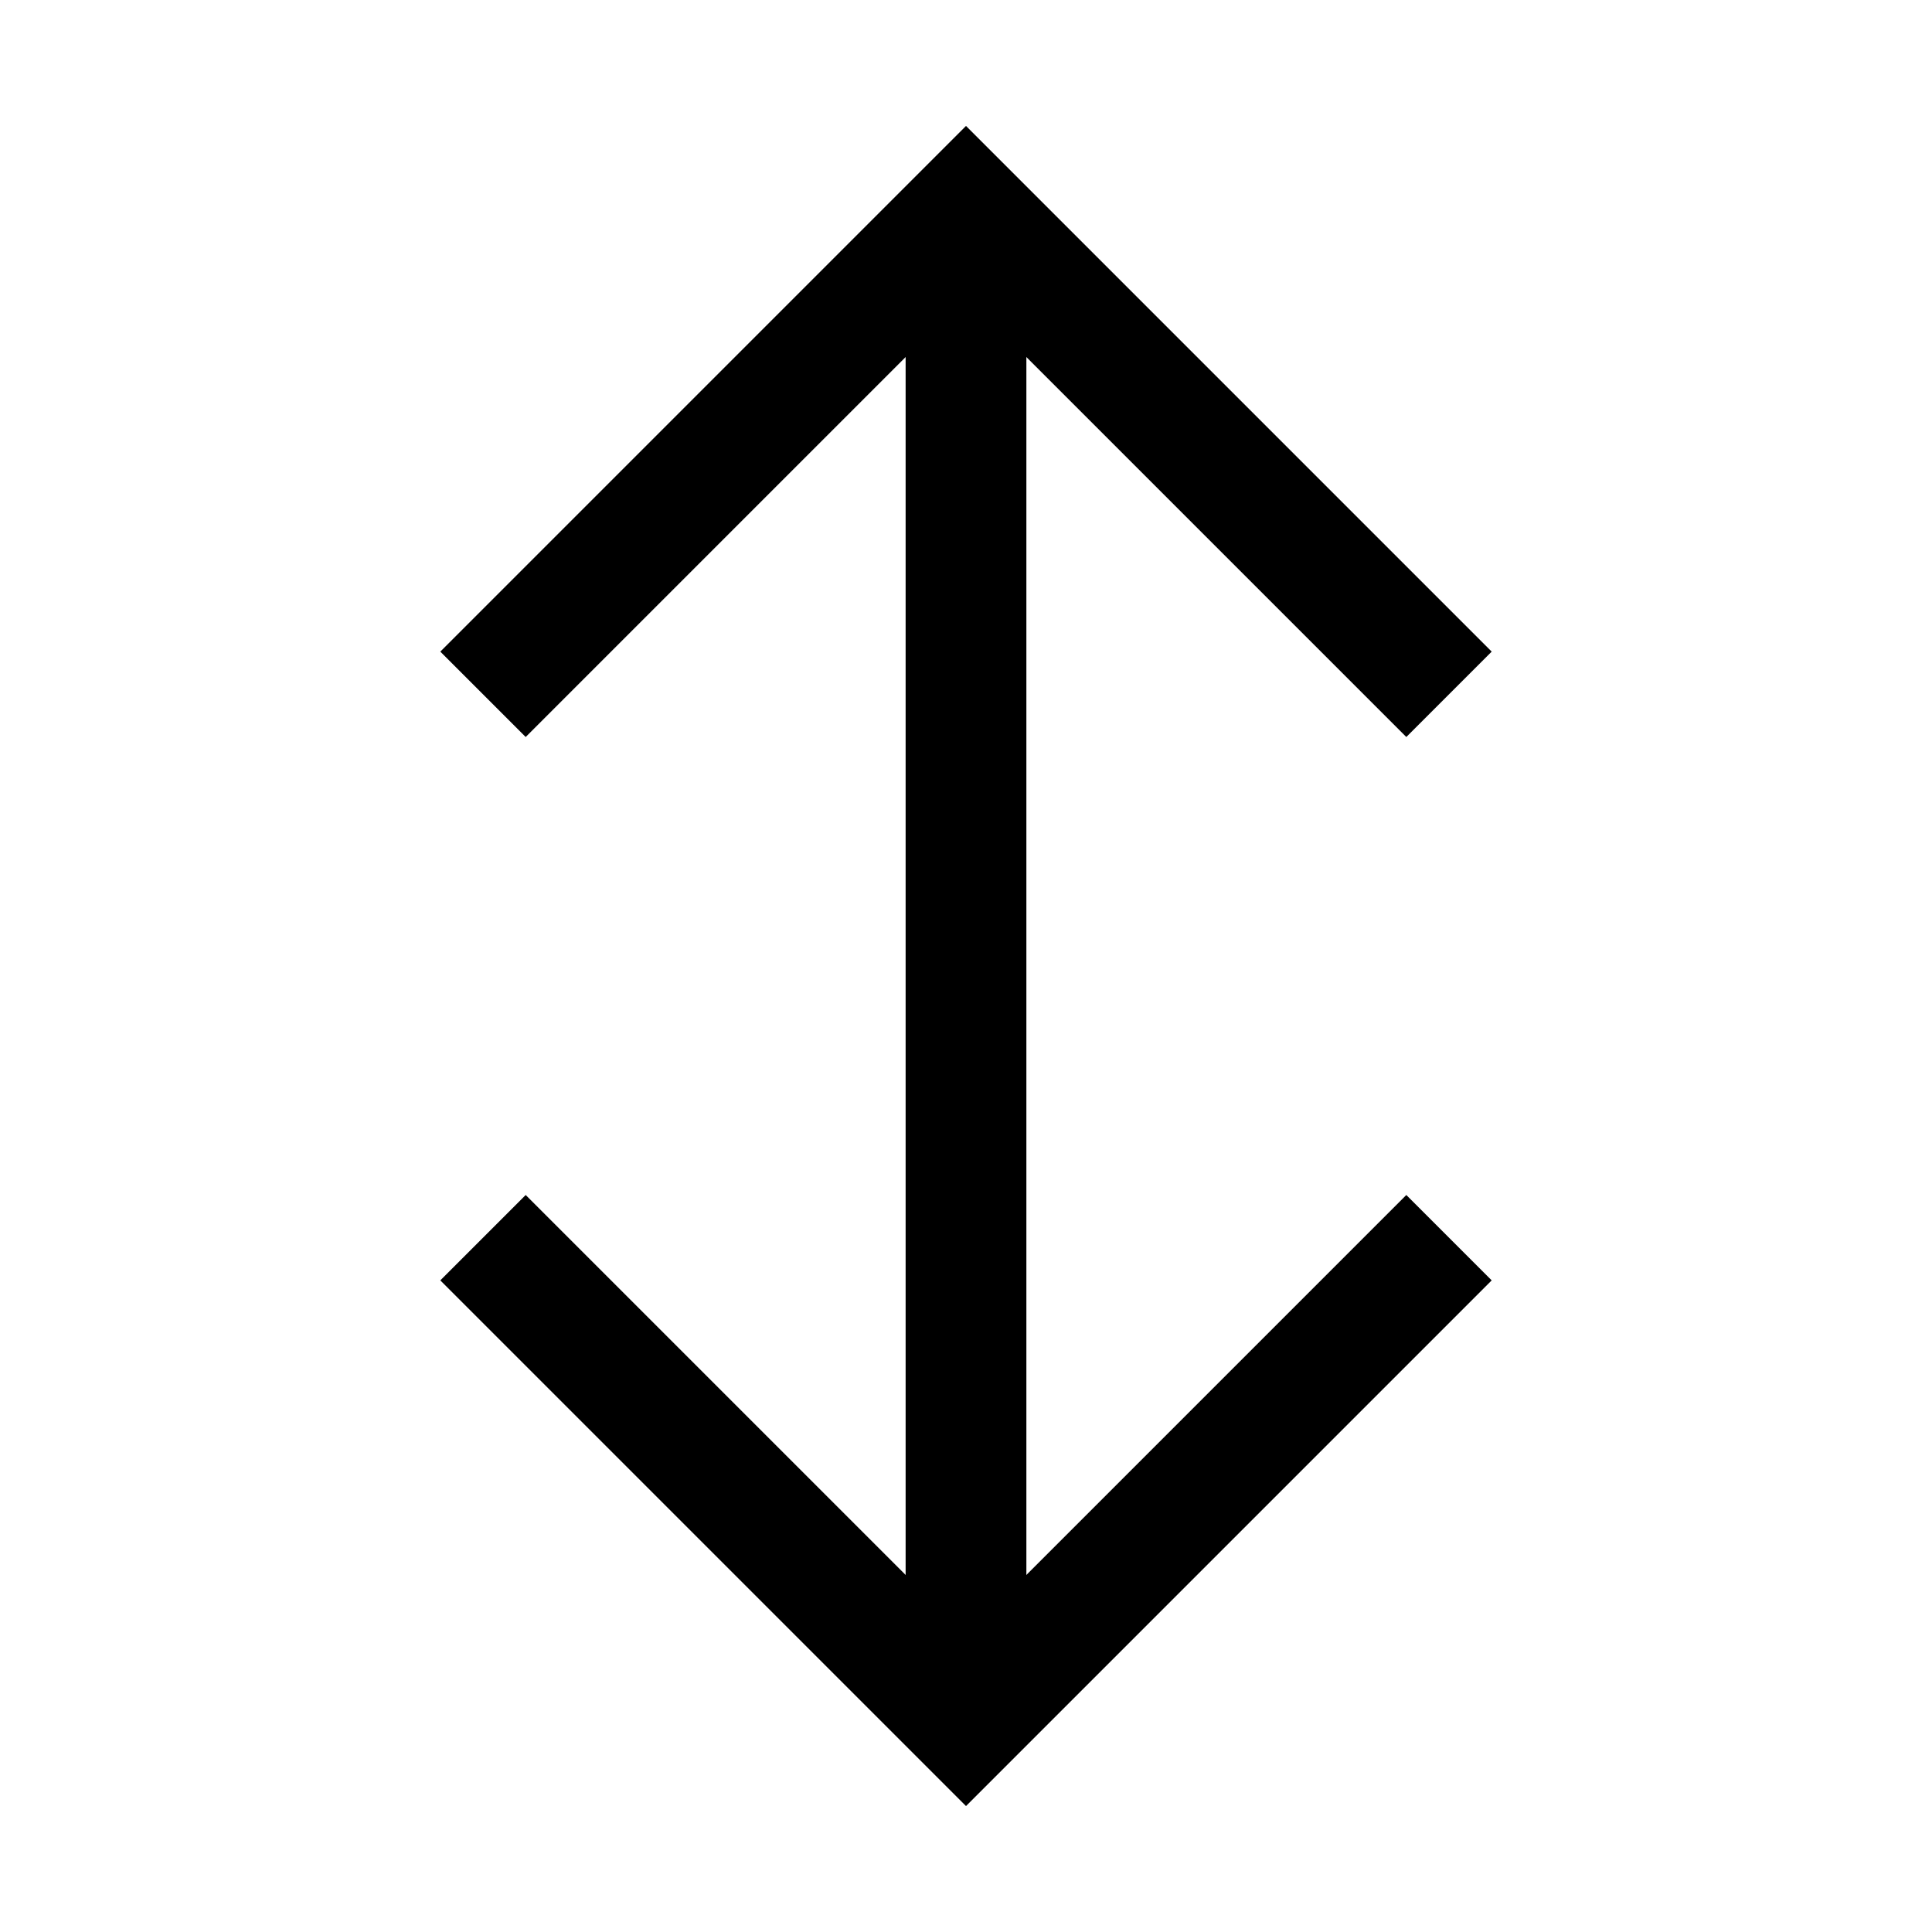
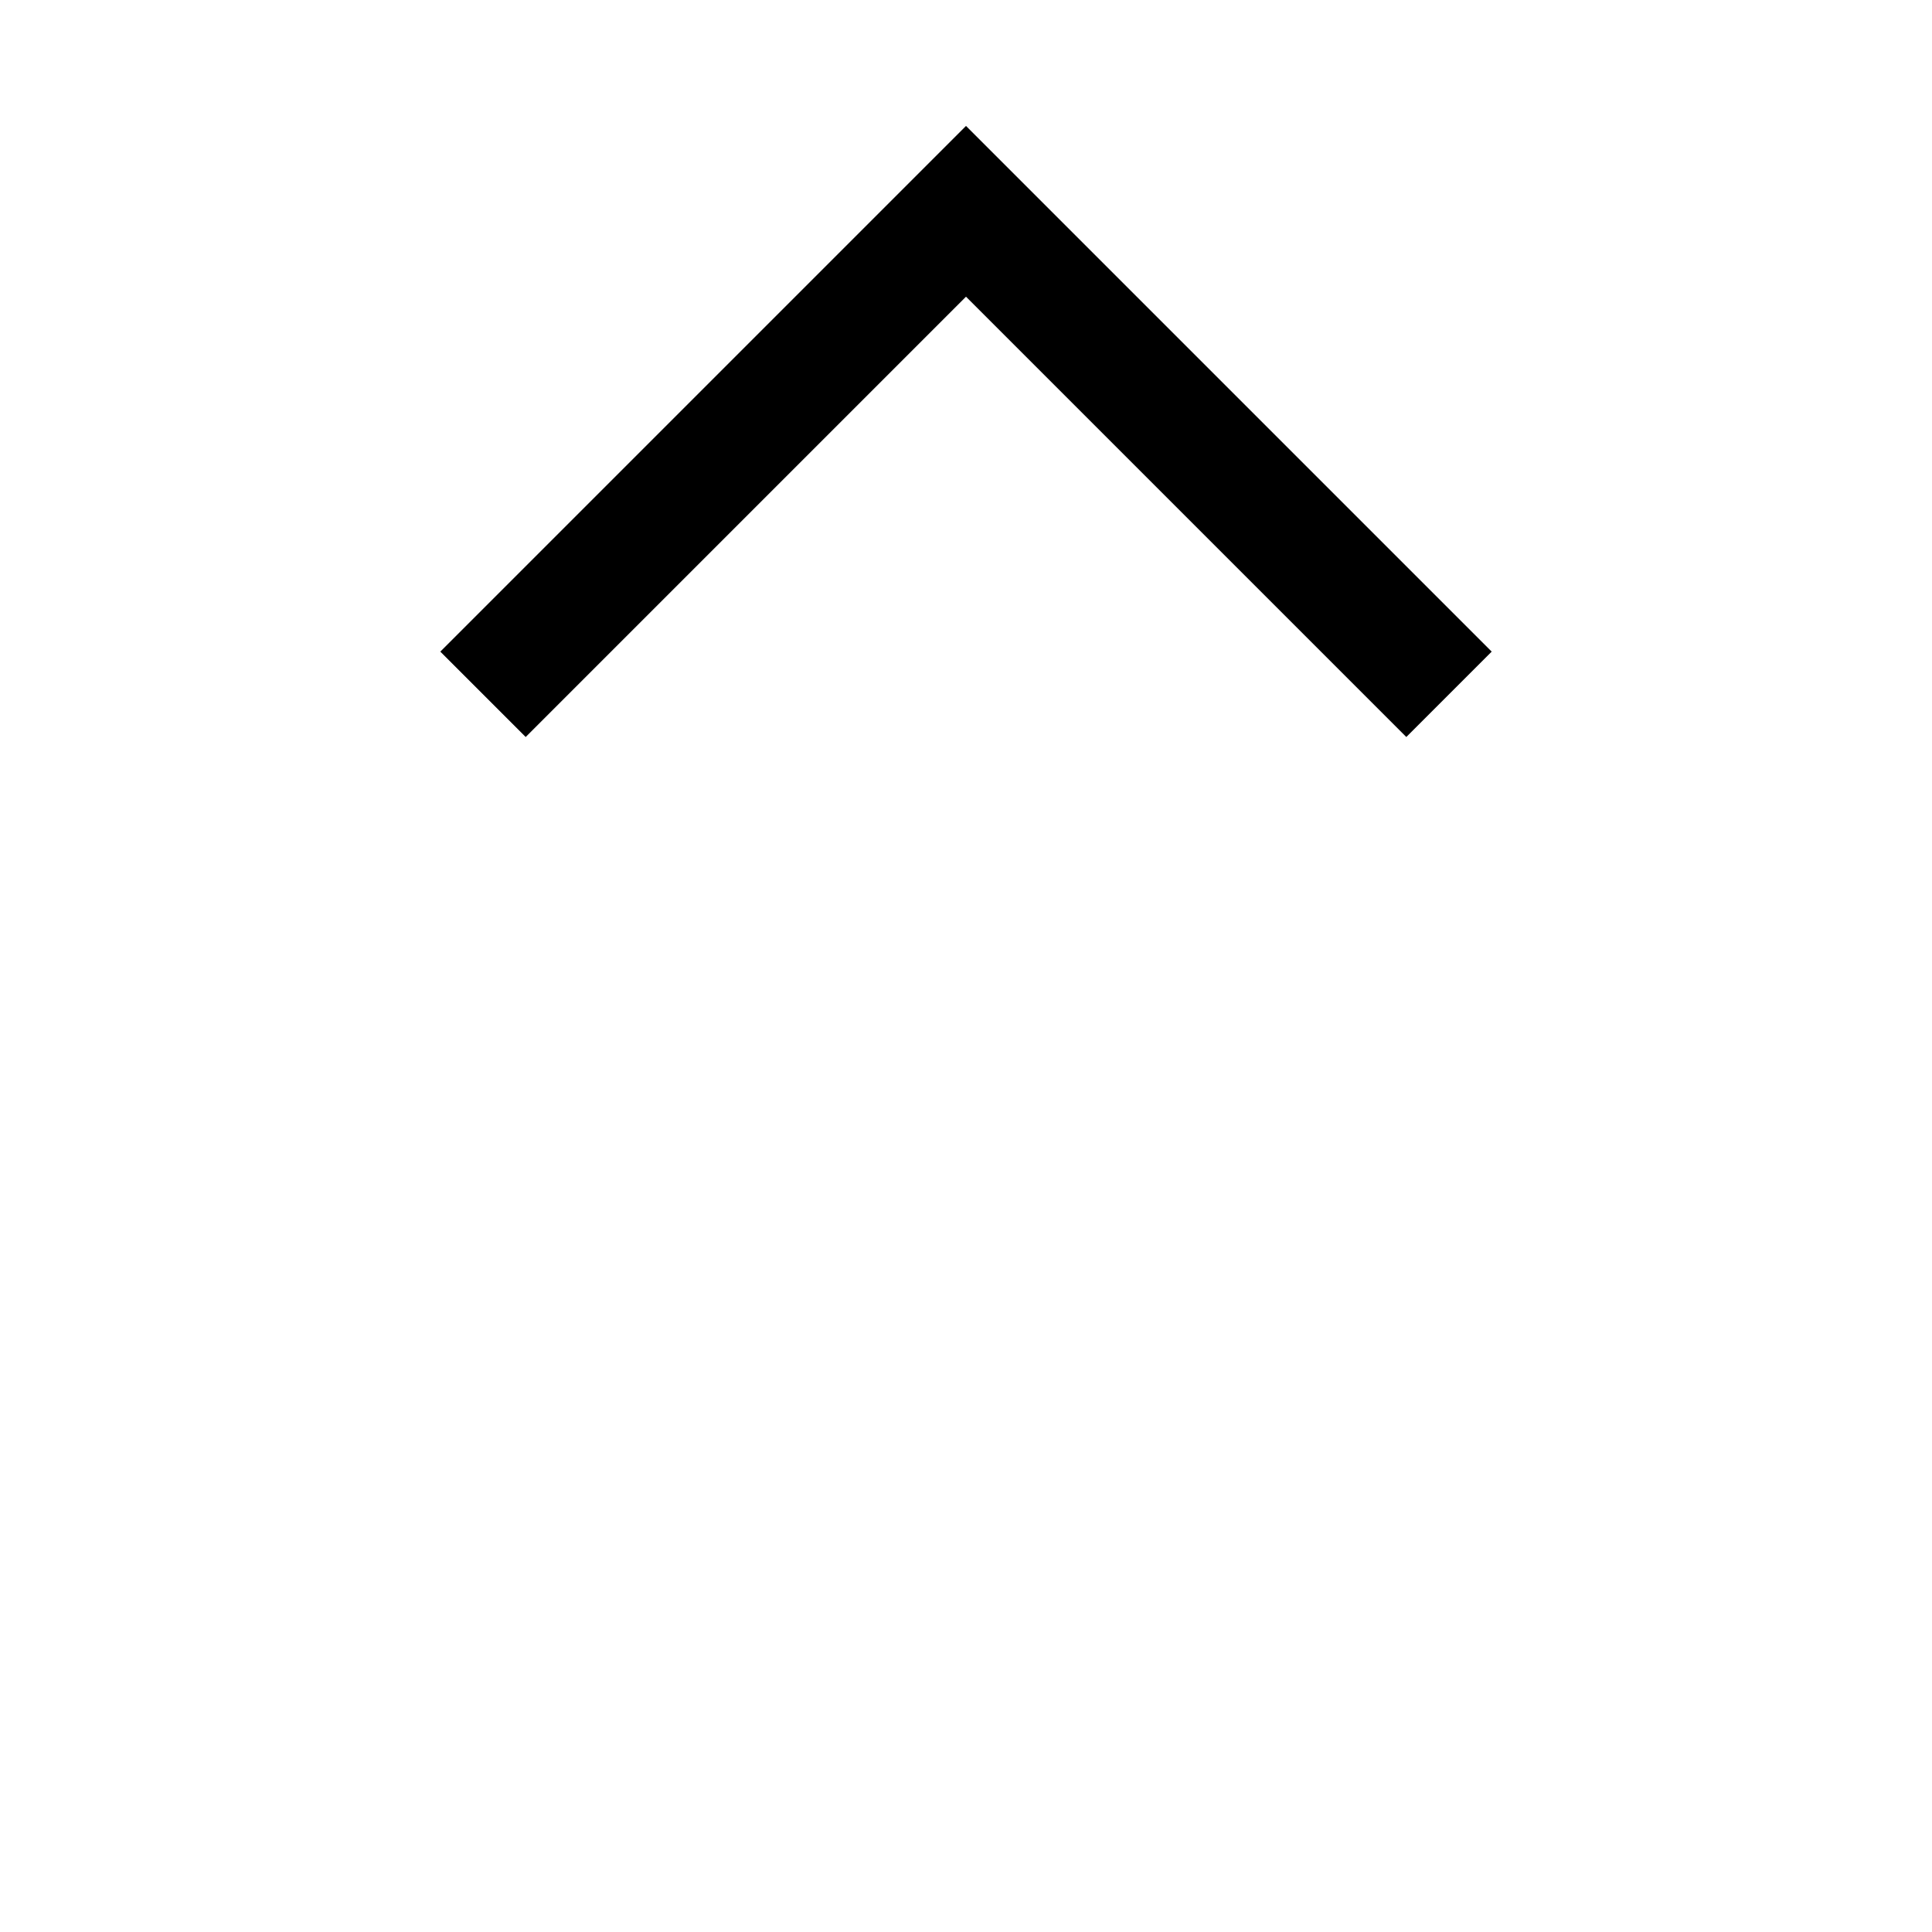
<svg xmlns="http://www.w3.org/2000/svg" version="1.1" id="Layer_1" viewBox="0 0 32 32" enable-background="new 0 0 32 32" xml:space="preserve">
-   <line fill="none" stroke="#000000" stroke-width="2" stroke-miterlimit="10" x1="16" y1="4" x2="16" y2="28" />
  <polyline fill="none" stroke="#000000" stroke-width="2" stroke-miterlimit="10" points="8,11.5 16,3.5 24,11.5 " />
-   <polyline fill="none" stroke="#000000" stroke-width="2" stroke-miterlimit="10" points="24,20.5 16,28.5 8,20.5 " />
</svg>